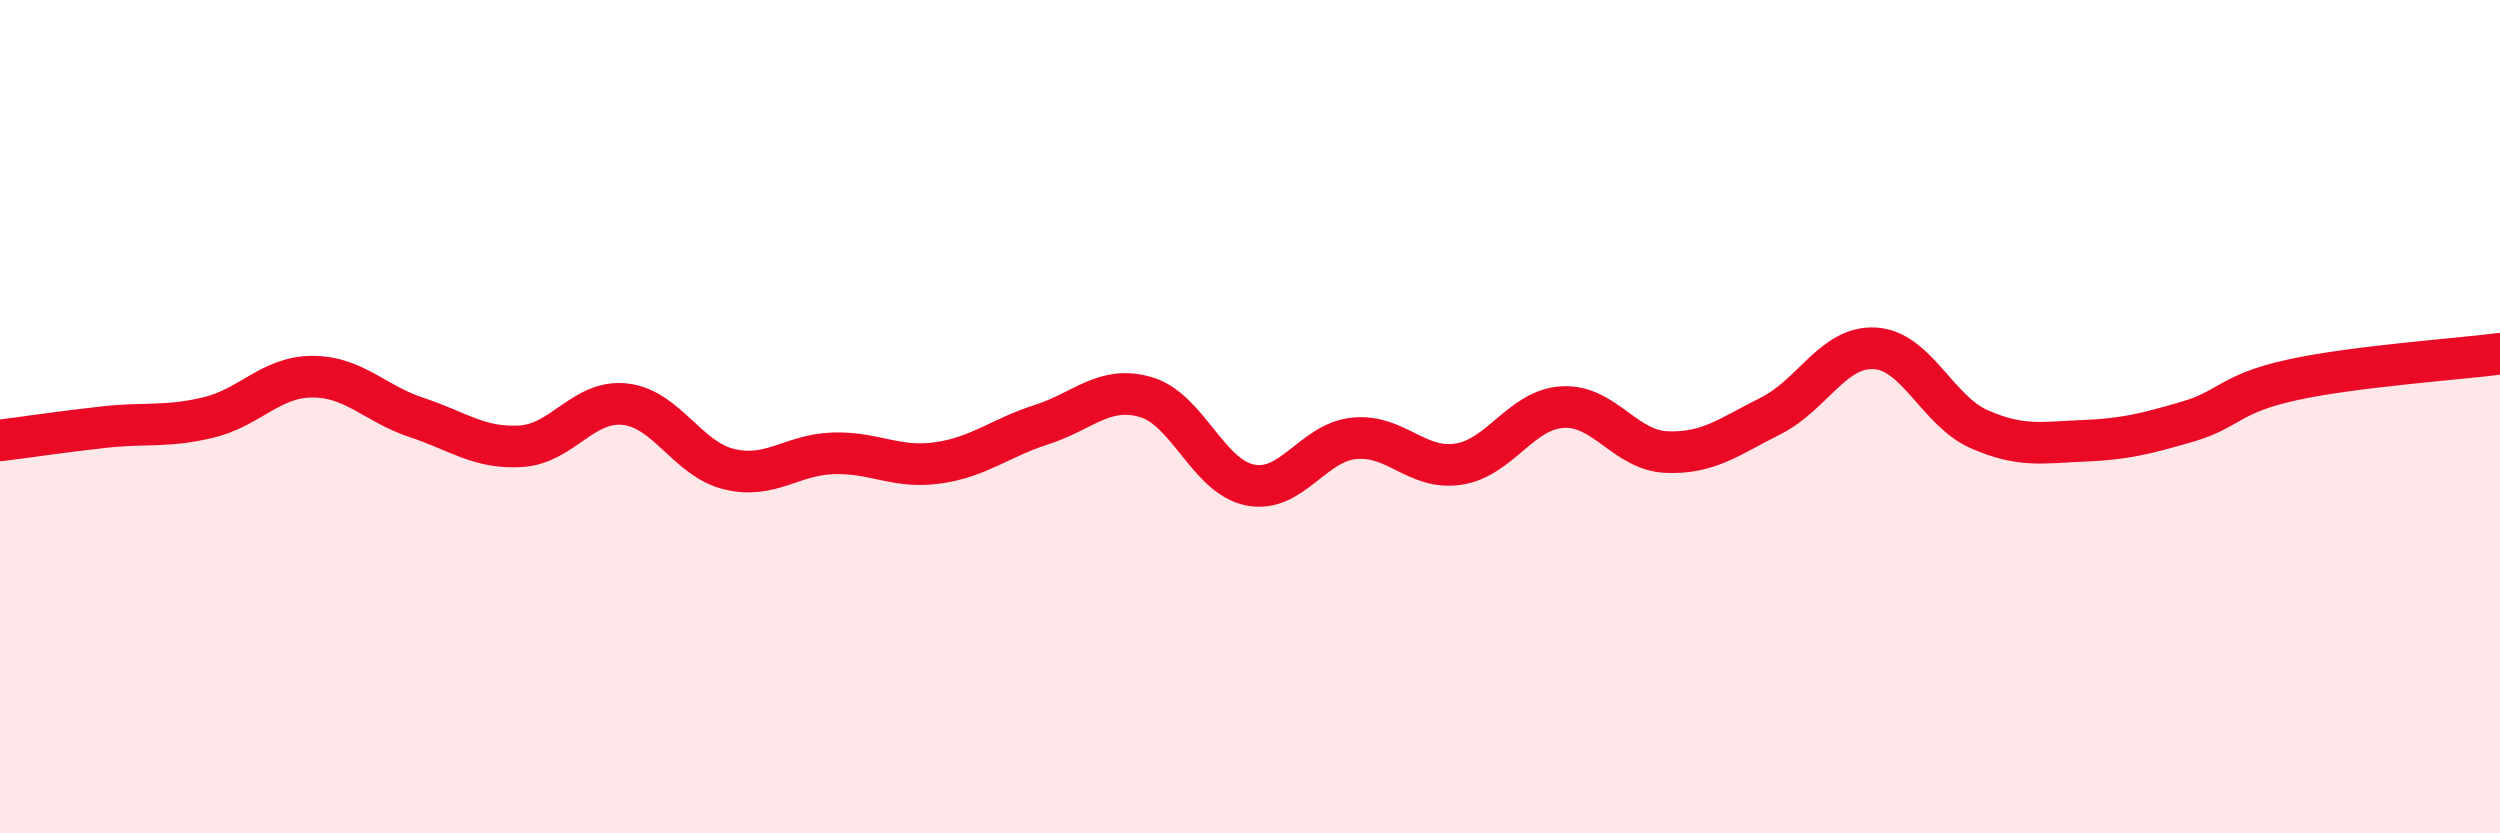
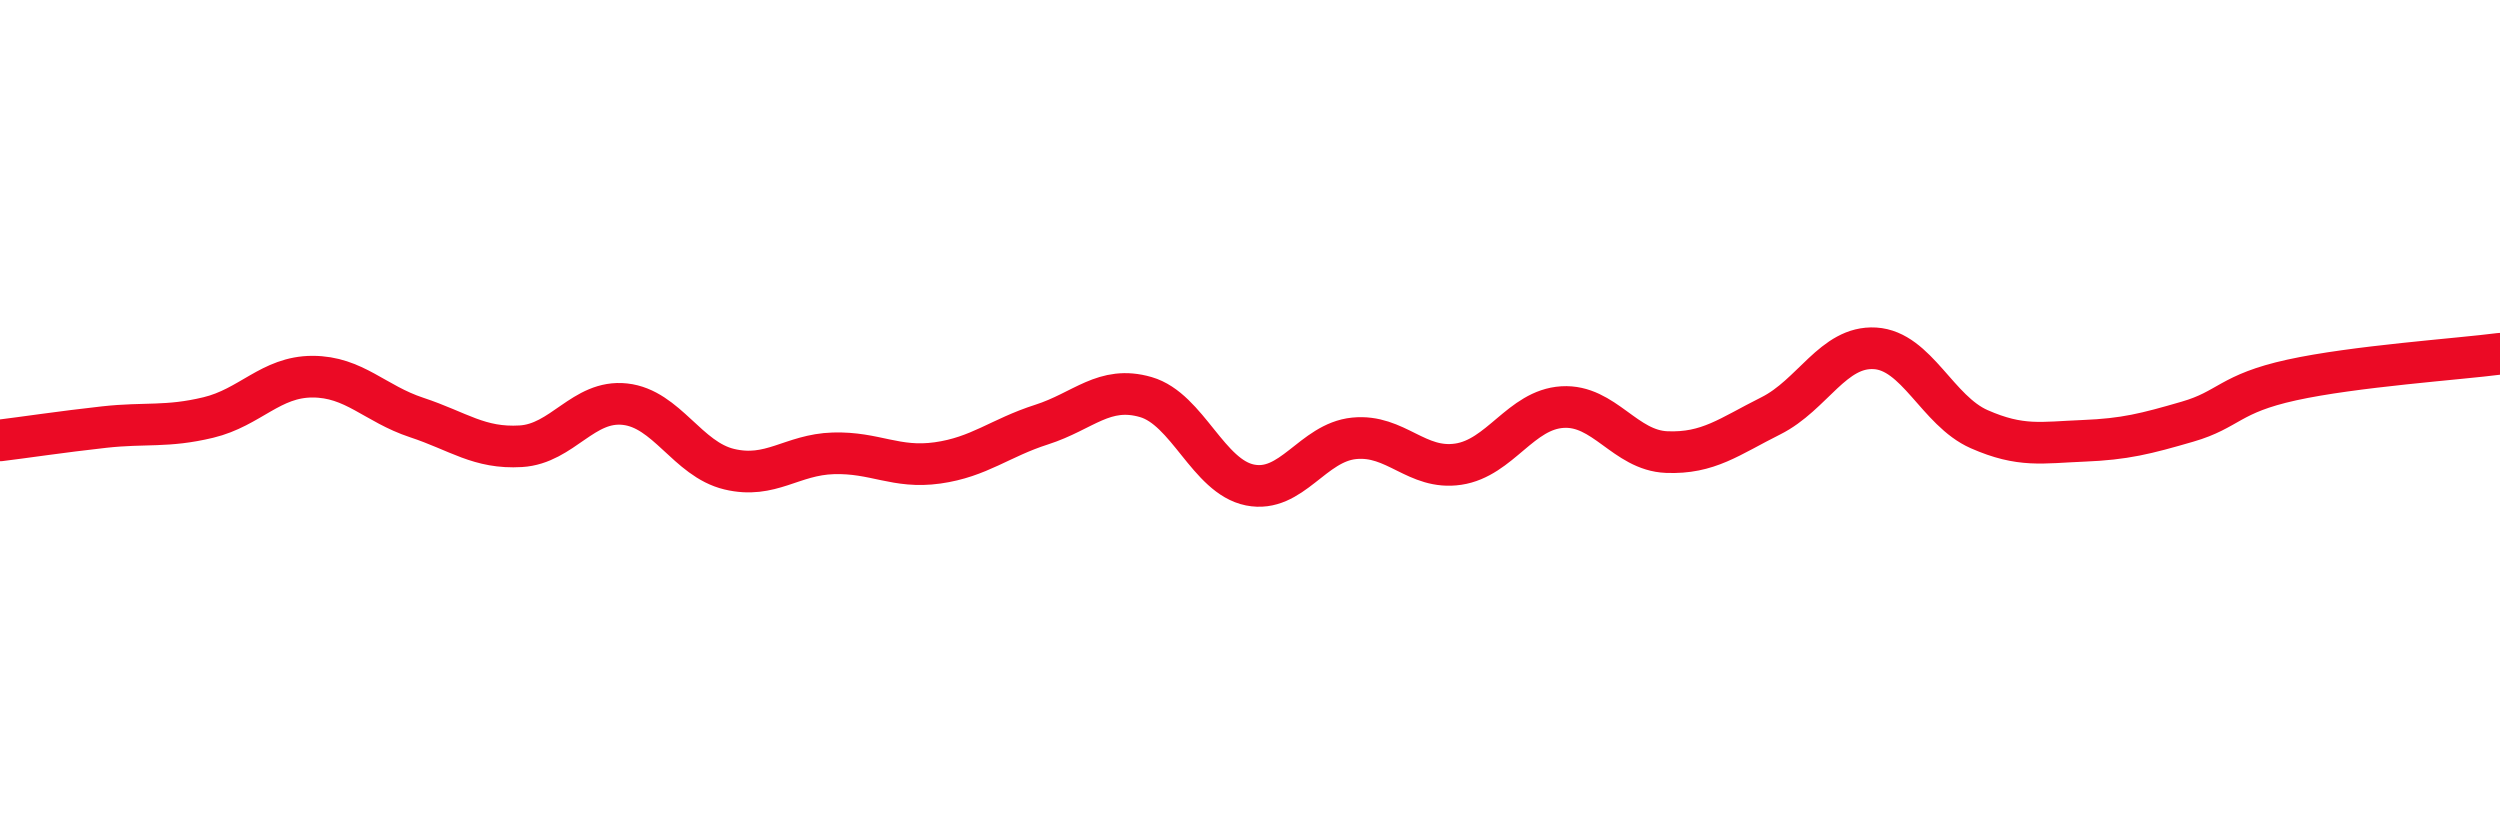
<svg xmlns="http://www.w3.org/2000/svg" width="60" height="20" viewBox="0 0 60 20">
-   <path d="M 0,10.57 C 0.5,10.51 1.5,10.36 2.5,10.25 C 3.5,10.14 4,10.26 5,10.02 C 6,9.78 6.5,9.04 7.5,9.04 C 8.5,9.04 9,9.69 10,10.02 C 11,10.35 11.5,10.77 12.5,10.71 C 13.5,10.65 14,9.59 15,9.7 C 16,9.81 16.5,11.02 17.5,11.26 C 18.5,11.5 19,10.91 20,10.88 C 21,10.85 21.5,11.25 22.5,11.11 C 23.5,10.97 24,10.51 25,10.19 C 26,9.87 26.5,9.24 27.5,9.53 C 28.5,9.82 29,11.44 30,11.64 C 31,11.84 31.5,10.62 32.5,10.52 C 33.5,10.42 34,11.29 35,11.14 C 36,10.99 36.5,9.83 37.5,9.77 C 38.5,9.71 39,10.81 40,10.85 C 41,10.89 41.5,10.48 42.5,9.98 C 43.5,9.48 44,8.3 45,8.36 C 46,8.42 46.5,9.86 47.5,10.3 C 48.5,10.74 49,10.62 50,10.58 C 51,10.54 51.5,10.41 52.5,10.12 C 53.5,9.83 53.5,9.45 55,9.12 C 56.5,8.79 59,8.62 60,8.49L60 20L0 20Z" fill="#EB0A25" opacity="0.1" stroke-linecap="round" stroke-linejoin="round" />
  <path d="M 0,10.57 C 0.5,10.51 1.5,10.36 2.5,10.25 C 3.5,10.14 4,10.26 5,10.02 C 6,9.78 6.5,9.04 7.5,9.04 C 8.5,9.04 9,9.69 10,10.02 C 11,10.35 11.5,10.77 12.5,10.71 C 13.5,10.65 14,9.59 15,9.7 C 16,9.81 16.5,11.02 17.5,11.26 C 18.5,11.5 19,10.91 20,10.88 C 21,10.85 21.5,11.25 22.5,11.11 C 23.5,10.97 24,10.51 25,10.19 C 26,9.87 26.5,9.24 27.5,9.53 C 28.5,9.82 29,11.44 30,11.64 C 31,11.84 31.5,10.62 32.5,10.52 C 33.5,10.42 34,11.29 35,11.14 C 36,10.99 36.5,9.83 37.5,9.77 C 38.5,9.71 39,10.81 40,10.85 C 41,10.89 41.5,10.48 42.5,9.98 C 43.5,9.48 44,8.3 45,8.36 C 46,8.42 46.5,9.86 47.5,10.3 C 48.5,10.74 49,10.62 50,10.58 C 51,10.54 51.5,10.41 52.5,10.12 C 53.5,9.83 53.5,9.45 55,9.12 C 56.5,8.79 59,8.62 60,8.49" stroke="#EB0A25" stroke-width="1" fill="none" stroke-linecap="round" stroke-linejoin="round" />
</svg>